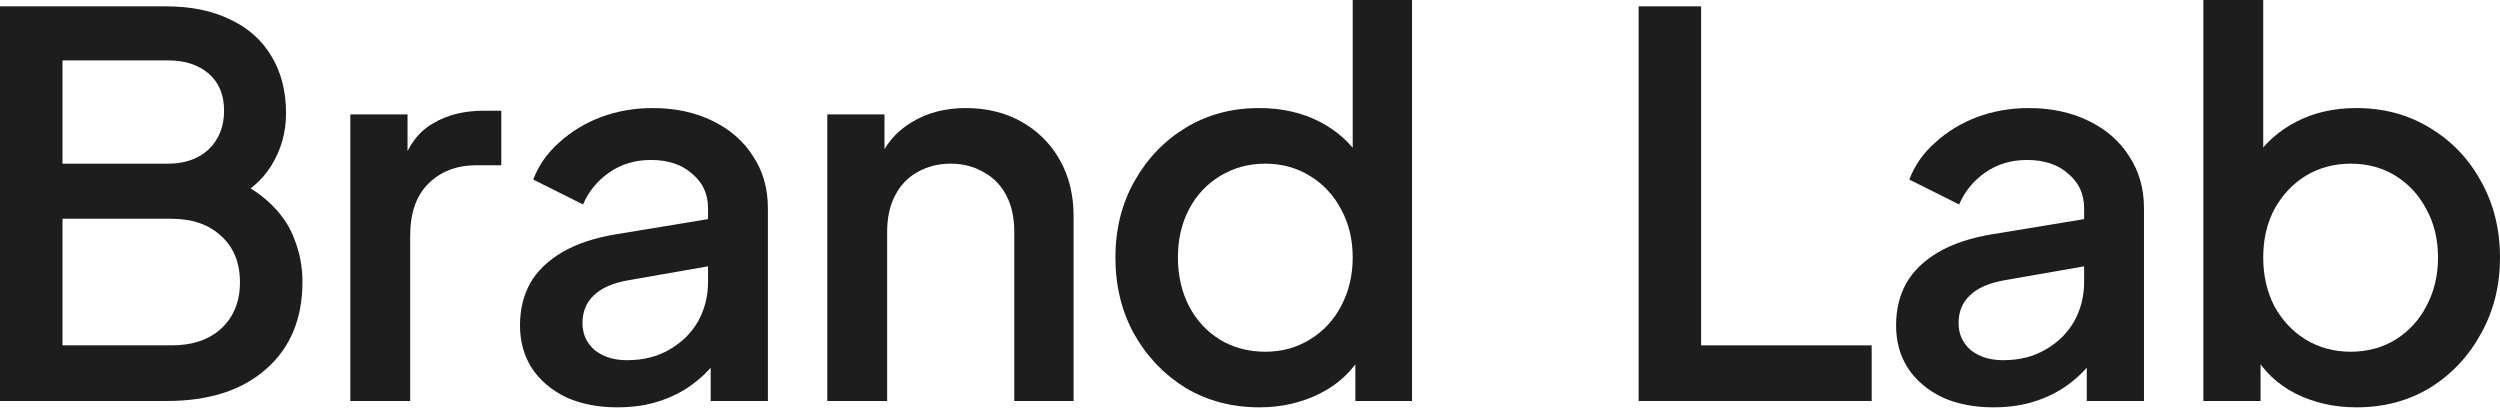
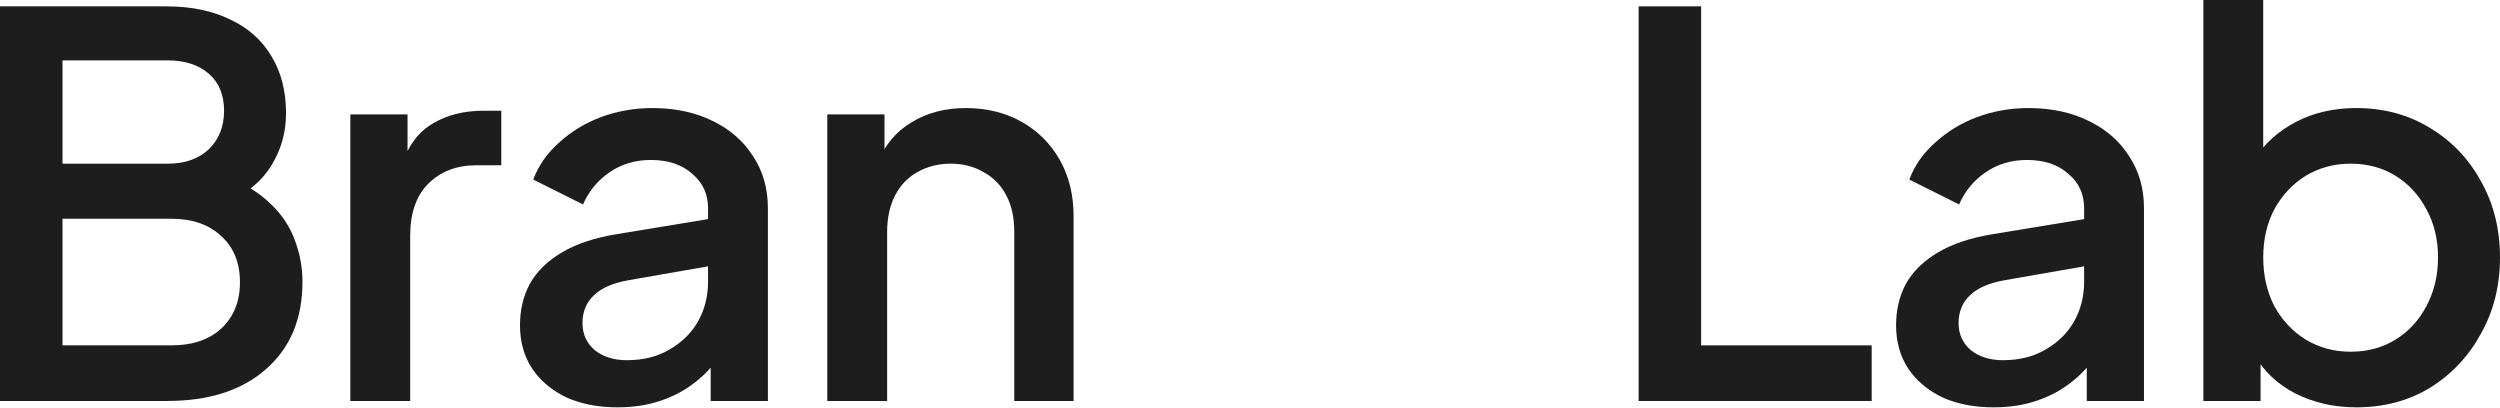
<svg xmlns="http://www.w3.org/2000/svg" width="1084" height="177" viewBox="0 0 1084 177" fill="none">
  <path d="M0 173.864V2.756H72.118C82.836 2.756 92.1 4.67 99.909 8.498C107.718 12.173 113.689 17.532 117.823 24.575C121.958 31.465 124.025 39.657 124.025 49.151C124.025 57.419 121.881 64.998 117.594 71.888C113.46 78.626 106.952 83.985 98.071 87.966V76.482C105.88 79.544 112.235 83.449 117.134 88.195C122.034 92.789 125.556 97.995 127.699 103.813C129.996 109.632 131.145 115.756 131.145 122.187C131.145 138.264 125.862 150.897 115.297 160.084C104.885 169.271 90.569 173.864 72.348 173.864H0ZM27.102 149.748H74.415C83.449 149.748 90.645 147.298 96.004 142.399C101.363 137.346 104.043 130.685 104.043 122.417C104.043 113.995 101.363 107.335 96.004 102.435C90.645 97.382 83.449 94.856 74.415 94.856H27.102V149.748ZM27.102 70.97H72.807C80.157 70.97 86.052 68.903 90.492 64.768C94.932 60.481 97.153 54.892 97.153 48.002C97.153 41.112 94.932 35.753 90.492 31.925C86.052 28.097 80.157 26.183 72.807 26.183H27.102V70.97Z" fill="#1D1D1D" />
  <path d="M151.903 173.864V49.61H176.708V74.644L174.411 70.97C177.168 62.854 181.608 57.036 187.733 53.514C193.857 49.84 201.207 48.002 209.781 48.002H217.361V71.659H206.566C197.991 71.659 191.025 74.338 185.666 79.697C180.46 84.903 177.857 92.406 177.857 102.205V173.864H151.903Z" fill="#1D1D1D" />
  <path d="M267.73 176.62C259.308 176.62 251.882 175.166 245.451 172.256C239.173 169.194 234.274 165.06 230.752 159.854C227.23 154.495 225.469 148.217 225.469 141.021C225.469 134.283 226.924 128.235 229.833 122.876C232.895 117.517 237.566 113 243.843 109.325C250.121 105.651 258.007 103.048 267.5 101.516L310.679 94.397V114.838L272.553 121.498C265.662 122.723 260.61 124.943 257.394 128.159C254.179 131.221 252.571 135.202 252.571 140.102C252.571 144.848 254.332 148.753 257.853 151.815C261.528 154.725 266.198 156.179 271.864 156.179C278.907 156.179 285.032 154.648 290.238 151.586C295.597 148.523 299.731 144.466 302.64 139.413C305.549 134.207 307.004 128.465 307.004 122.187V90.262C307.004 84.138 304.707 79.161 300.114 75.334C295.673 71.352 289.702 69.362 282.199 69.362C275.309 69.362 269.261 71.199 264.055 74.874C259.002 78.396 255.251 82.989 252.801 88.655L231.211 77.86C233.508 71.735 237.259 66.376 242.465 61.783C247.671 57.036 253.719 53.361 260.61 50.758C267.653 48.155 275.079 46.854 282.888 46.854C292.688 46.854 301.339 48.691 308.841 52.366C316.497 56.041 322.392 61.17 326.526 67.754C330.814 74.185 332.957 81.688 332.957 90.262V173.864H308.152V151.356L313.435 152.045C310.526 157.098 306.774 161.462 302.181 165.136C297.74 168.811 292.611 171.644 286.793 173.634C281.127 175.625 274.773 176.62 267.73 176.62Z" fill="#1D1D1D" />
  <path d="M358.71 173.864V49.61H383.515V73.955L380.529 70.74C383.591 62.931 388.491 57.036 395.228 53.055C401.965 48.921 409.774 46.854 418.655 46.854C427.842 46.854 435.957 48.844 443 52.825C450.044 56.806 455.556 62.319 459.537 69.362C463.518 76.405 465.509 84.52 465.509 93.707V173.864H439.785V100.598C439.785 94.32 438.637 89.037 436.34 84.75C434.043 80.31 430.751 76.941 426.464 74.644C422.33 72.195 417.583 70.97 412.224 70.97C406.865 70.97 402.042 72.195 397.754 74.644C393.62 76.941 390.405 80.31 388.108 84.75C385.811 89.191 384.663 94.473 384.663 100.598V173.864H358.71Z" fill="#1D1D1D" />
-   <path d="M546.11 176.62C534.167 176.62 523.449 173.788 513.956 168.122C504.616 162.304 497.189 154.495 491.677 144.695C486.318 134.896 483.639 123.871 483.639 111.622C483.639 99.373 486.395 88.348 491.907 78.549C497.419 68.749 504.845 61.017 514.185 55.352C523.526 49.686 534.091 46.854 545.881 46.854C555.833 46.854 564.637 48.844 572.293 52.825C579.949 56.806 585.997 62.319 590.438 69.362L586.533 75.334V0H612.257V173.864H587.682V148.6L590.667 153.423C586.38 160.926 580.255 166.668 572.293 170.649C564.331 174.63 555.604 176.62 546.11 176.62ZM548.637 152.504C555.833 152.504 562.264 150.743 567.929 147.222C573.748 143.7 578.265 138.877 581.48 132.752C584.849 126.474 586.533 119.431 586.533 111.622C586.533 103.813 584.849 96.846 581.48 90.722C578.265 84.597 573.748 79.774 567.929 76.252C562.264 72.731 555.833 70.97 548.637 70.97C541.44 70.97 534.933 72.731 529.114 76.252C523.296 79.774 518.779 84.597 515.563 90.722C512.348 96.846 510.74 103.813 510.74 111.622C510.74 119.431 512.348 126.474 515.563 132.752C518.779 138.877 523.219 143.7 528.885 147.222C534.703 150.743 541.287 152.504 548.637 152.504Z" fill="#1D1D1D" />
  <path d="M710.505 173.864V2.756H737.607V149.748H811.562V173.864H710.505Z" fill="#1D1D1D" />
  <path d="M864.402 176.62C855.98 176.62 848.554 175.166 842.123 172.256C835.845 169.194 830.946 165.06 827.424 159.854C823.902 154.495 822.141 148.217 822.141 141.021C822.141 134.283 823.596 128.235 826.505 122.876C829.568 117.517 834.238 113 840.515 109.325C846.793 105.651 854.679 103.048 864.172 101.516L907.351 94.397V114.838L869.225 121.498C862.335 122.723 857.282 124.943 854.066 128.159C850.851 131.221 849.243 135.202 849.243 140.102C849.243 144.848 851.004 148.753 854.526 151.815C858.201 154.725 862.871 156.179 868.536 156.179C875.579 156.179 881.704 154.648 886.91 151.586C892.269 148.523 896.403 144.466 899.312 139.413C902.222 134.207 903.676 128.465 903.676 122.187V90.262C903.676 84.138 901.379 79.161 896.786 75.334C892.346 71.352 886.374 69.362 878.871 69.362C871.981 69.362 865.933 71.199 860.727 74.874C855.674 78.396 851.923 82.989 849.473 88.655L827.883 77.86C830.18 71.735 833.931 66.376 839.137 61.783C844.343 57.036 850.391 53.361 857.282 50.758C864.325 48.155 871.751 46.854 879.56 46.854C889.36 46.854 898.011 48.691 905.514 52.366C913.169 56.041 919.064 61.17 923.199 67.754C927.486 74.185 929.63 81.688 929.63 90.262V173.864H904.825V151.356L910.107 152.045C907.198 157.098 903.446 161.462 898.853 165.136C894.413 168.811 889.283 171.644 883.465 173.634C877.799 175.625 871.445 176.62 864.402 176.62Z" fill="#1D1D1D" />
  <path d="M1021.76 176.62C1012.11 176.62 1003.31 174.63 995.345 170.649C987.536 166.668 981.488 160.926 977.201 153.423L980.187 148.6V173.864H955.382V0H981.335V75.334L977.201 69.362C981.794 62.319 987.919 56.806 995.575 52.825C1003.23 48.844 1011.96 46.854 1021.76 46.854C1033.55 46.854 1044.11 49.686 1053.45 55.352C1062.95 61.017 1070.37 68.749 1075.73 78.549C1081.24 88.348 1084 99.373 1084 111.622C1084 123.871 1081.24 134.896 1075.73 144.695C1070.37 154.495 1063.02 162.304 1053.68 168.122C1044.34 173.788 1033.7 176.62 1021.76 176.62ZM1019.23 152.504C1026.58 152.504 1033.09 150.743 1038.75 147.222C1044.42 143.7 1048.86 138.877 1052.08 132.752C1055.44 126.474 1057.13 119.431 1057.13 111.622C1057.13 103.813 1055.44 96.846 1052.08 90.722C1048.86 84.597 1044.42 79.774 1038.75 76.252C1033.09 72.731 1026.58 70.97 1019.23 70.97C1012.04 70.97 1005.53 72.731 999.709 76.252C994.044 79.774 989.527 84.597 986.158 90.722C982.943 96.846 981.335 103.813 981.335 111.622C981.335 119.431 982.943 126.474 986.158 132.752C989.527 138.877 994.044 143.7 999.709 147.222C1005.53 150.743 1012.04 152.504 1019.23 152.504Z" fill="#1D1D1D" />
</svg>